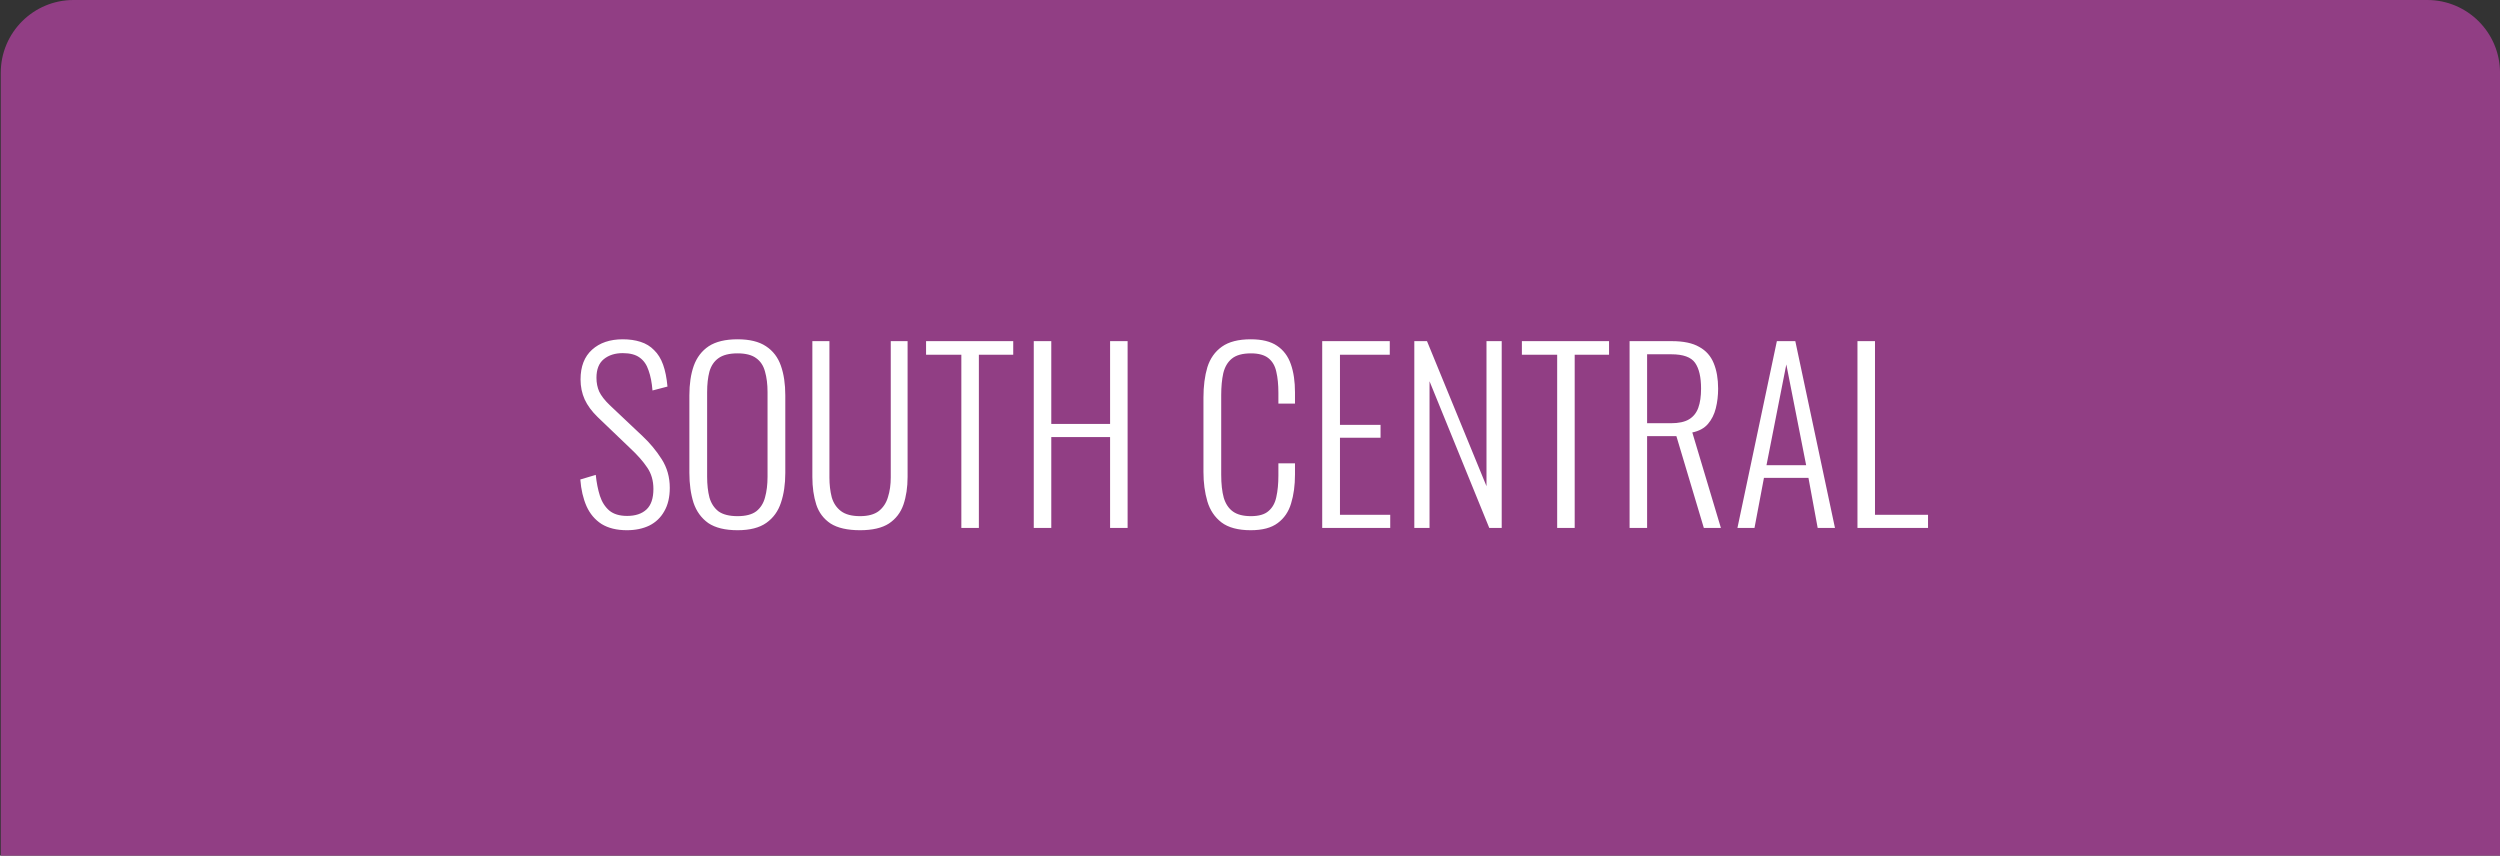
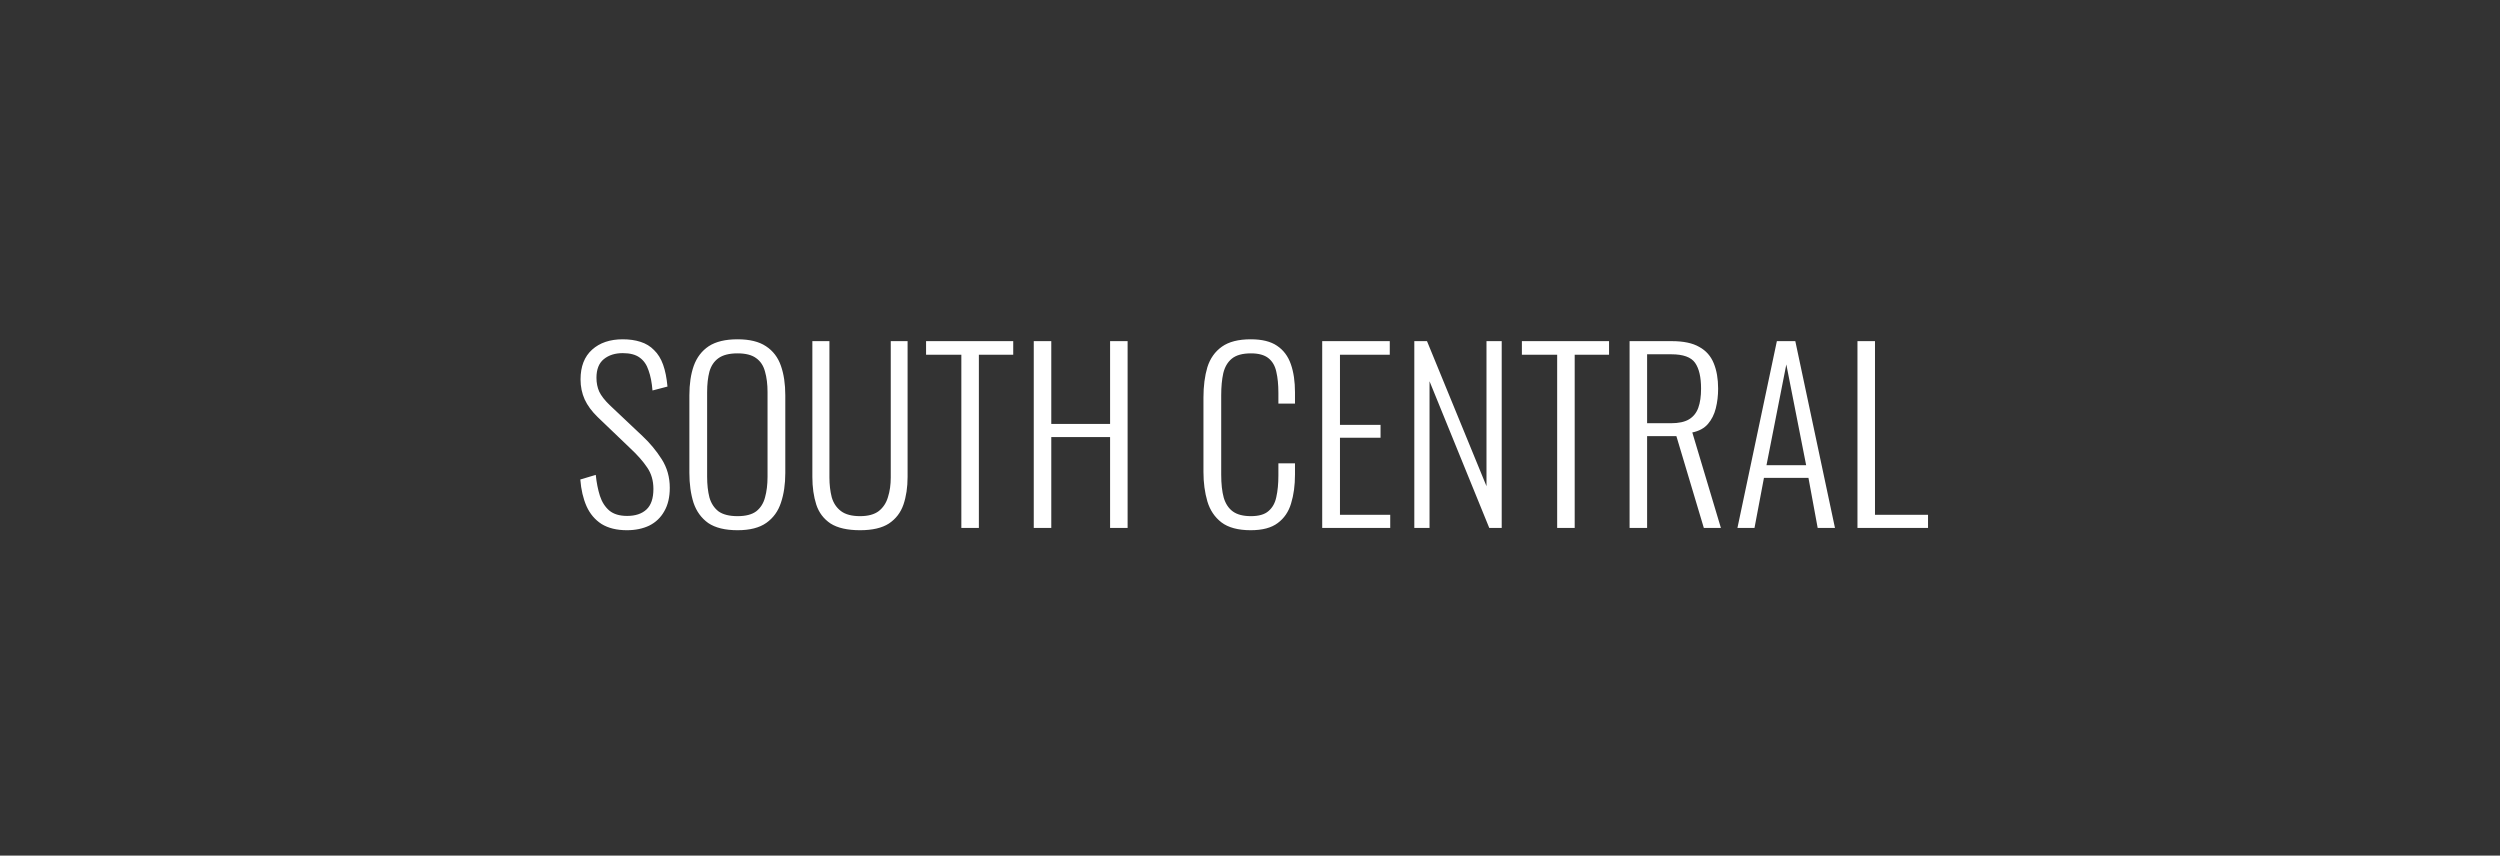
<svg xmlns="http://www.w3.org/2000/svg" width="412" height="141" viewBox="0 0 412 141" fill="none">
  <rect x="0" y="0" width="412" height="141" fill="#333333" stroke="none" />
-   <path d="M400.003 0H12.125C5.498 0 0.125 5.373 0.125 12V141H412.003V12C412.003 5.373 406.63 0 400.003 0Z" fill="#913E84" />
  <path d="M103.312 87.38C101.64 87.38 100.247 87.038 99.132 86.354C98.043 85.645 97.219 84.669 96.662 83.428C96.105 82.161 95.763 80.692 95.636 79.02L98.182 78.26C98.309 79.527 98.537 80.679 98.866 81.718C99.195 82.731 99.715 83.542 100.424 84.15C101.133 84.733 102.109 85.024 103.35 85.024C104.718 85.024 105.782 84.669 106.542 83.96C107.302 83.251 107.682 82.123 107.682 80.578C107.682 79.21 107.34 78.032 106.656 77.044C105.997 76.056 105.085 75.017 103.92 73.928L98.486 68.722C97.523 67.785 96.814 66.822 96.358 65.834C95.902 64.821 95.674 63.719 95.674 62.528C95.674 60.4 96.308 58.766 97.574 57.626C98.841 56.486 100.525 55.916 102.628 55.916C103.717 55.916 104.693 56.055 105.554 56.334C106.441 56.613 107.188 57.069 107.796 57.702C108.429 58.31 108.923 59.108 109.278 60.096C109.633 61.084 109.873 62.287 110 63.706L107.53 64.352C107.429 63.06 107.213 61.958 106.884 61.046C106.58 60.109 106.086 59.399 105.402 58.918C104.743 58.437 103.819 58.196 102.628 58.196C101.361 58.196 100.323 58.525 99.512 59.184C98.701 59.843 98.296 60.869 98.296 62.262C98.296 63.098 98.448 63.858 98.752 64.542C99.082 65.226 99.651 65.961 100.462 66.746L105.896 71.876C107.112 73.016 108.163 74.283 109.05 75.676C109.937 77.069 110.38 78.64 110.38 80.388C110.38 81.933 110.076 83.225 109.468 84.264C108.885 85.303 108.062 86.088 106.998 86.62C105.934 87.127 104.705 87.38 103.312 87.38ZM121.551 87.38C119.499 87.38 117.89 86.987 116.725 86.202C115.585 85.391 114.774 84.277 114.293 82.858C113.837 81.414 113.609 79.767 113.609 77.918V65.15C113.609 63.275 113.849 61.654 114.331 60.286C114.837 58.893 115.661 57.816 116.801 57.056C117.966 56.296 119.549 55.916 121.551 55.916C123.527 55.916 125.085 56.296 126.225 57.056C127.39 57.816 128.213 58.893 128.695 60.286C129.176 61.654 129.417 63.275 129.417 65.15V77.956C129.417 79.805 129.176 81.439 128.695 82.858C128.239 84.251 127.441 85.353 126.301 86.164C125.161 86.975 123.577 87.38 121.551 87.38ZM121.551 85.062C122.893 85.062 123.919 84.796 124.629 84.264C125.338 83.707 125.819 82.947 126.073 81.984C126.351 80.996 126.491 79.856 126.491 78.564V64.618C126.491 63.326 126.351 62.199 126.073 61.236C125.819 60.273 125.338 59.539 124.629 59.032C123.919 58.5 122.893 58.234 121.551 58.234C120.183 58.234 119.131 58.5 118.397 59.032C117.687 59.539 117.193 60.273 116.915 61.236C116.661 62.199 116.535 63.326 116.535 64.618V78.564C116.535 79.856 116.661 80.996 116.915 81.984C117.193 82.947 117.687 83.707 118.397 84.264C119.131 84.796 120.183 85.062 121.551 85.062ZM141.743 87.38C139.666 87.38 138.045 87.013 136.879 86.278C135.739 85.518 134.954 84.479 134.523 83.162C134.093 81.819 133.877 80.299 133.877 78.602V56.22H136.689V78.678C136.689 79.869 136.816 80.958 137.069 81.946C137.348 82.909 137.855 83.669 138.589 84.226C139.324 84.783 140.375 85.062 141.743 85.062C143.061 85.062 144.087 84.783 144.821 84.226C145.556 83.643 146.063 82.871 146.341 81.908C146.645 80.945 146.797 79.869 146.797 78.678V56.22H149.571V78.602C149.571 80.299 149.343 81.819 148.887 83.162C148.431 84.479 147.633 85.518 146.493 86.278C145.353 87.013 143.77 87.38 141.743 87.38ZM158.43 87V58.462H152.616V56.22H166.98V58.462H161.318V87H158.43ZM170.364 87V56.22H173.252V69.862H182.942V56.22H185.83V87H182.942V72.028H173.252V87H170.364ZM206.119 87.38C204.042 87.38 202.433 86.949 201.293 86.088C200.179 85.227 199.406 84.074 198.975 82.63C198.545 81.161 198.329 79.539 198.329 77.766V65.53C198.329 63.63 198.545 61.958 198.975 60.514C199.431 59.07 200.229 57.943 201.369 57.132C202.509 56.321 204.093 55.916 206.119 55.916C207.969 55.916 209.413 56.271 210.451 56.98C211.515 57.689 212.275 58.703 212.731 60.02C213.187 61.312 213.415 62.857 213.415 64.656V66.518H210.679V64.732C210.679 63.389 210.565 62.237 210.337 61.274C210.135 60.311 209.704 59.564 209.045 59.032C208.387 58.5 207.424 58.234 206.157 58.234C204.764 58.234 203.713 58.525 203.003 59.108C202.319 59.665 201.851 60.463 201.597 61.502C201.369 62.541 201.255 63.744 201.255 65.112V78.222C201.255 79.742 201.395 81.009 201.673 82.022C201.977 83.035 202.484 83.795 203.193 84.302C203.903 84.809 204.891 85.062 206.157 85.062C207.449 85.062 208.412 84.783 209.045 84.226C209.704 83.669 210.135 82.896 210.337 81.908C210.565 80.895 210.679 79.717 210.679 78.374V76.36H213.415V78.184C213.415 79.983 213.2 81.579 212.769 82.972C212.364 84.34 211.629 85.417 210.565 86.202C209.527 86.987 208.045 87.38 206.119 87.38ZM217.9 87V56.22H229.034V58.462H220.826V70.014H227.514V72.142H220.826V84.834H229.11V87H217.9ZM233.079 87V56.22H235.169L244.973 80.122V56.22H247.481V87H245.429L235.587 62.832V87H233.079ZM256.621 87V58.462H250.807V56.22H265.171V58.462H259.509V87H256.621ZM268.555 87V56.22H275.509C277.435 56.22 278.942 56.537 280.031 57.17C281.146 57.778 281.944 58.677 282.425 59.868C282.907 61.033 283.147 62.427 283.147 64.048C283.147 65.188 283.021 66.265 282.767 67.278C282.514 68.291 282.083 69.153 281.475 69.862C280.867 70.571 280.006 71.04 278.891 71.268L283.603 87H280.791L276.269 71.876H271.443V87H268.555ZM271.443 69.748H275.357C276.649 69.748 277.65 69.533 278.359 69.102C279.069 68.671 279.575 68.038 279.879 67.202C280.183 66.366 280.335 65.315 280.335 64.048C280.335 62.148 280.006 60.729 279.347 59.792C278.689 58.855 277.384 58.386 275.433 58.386H271.443V69.748ZM286.329 87L292.827 56.22H295.867L302.403 87H299.553L298.033 78.754H290.699L289.141 87H286.329ZM291.117 76.664H297.653L294.385 60.058L291.117 76.664ZM306.11 87V56.22H308.998V84.834H317.738V87H306.11Z" fill="white" />
</svg>